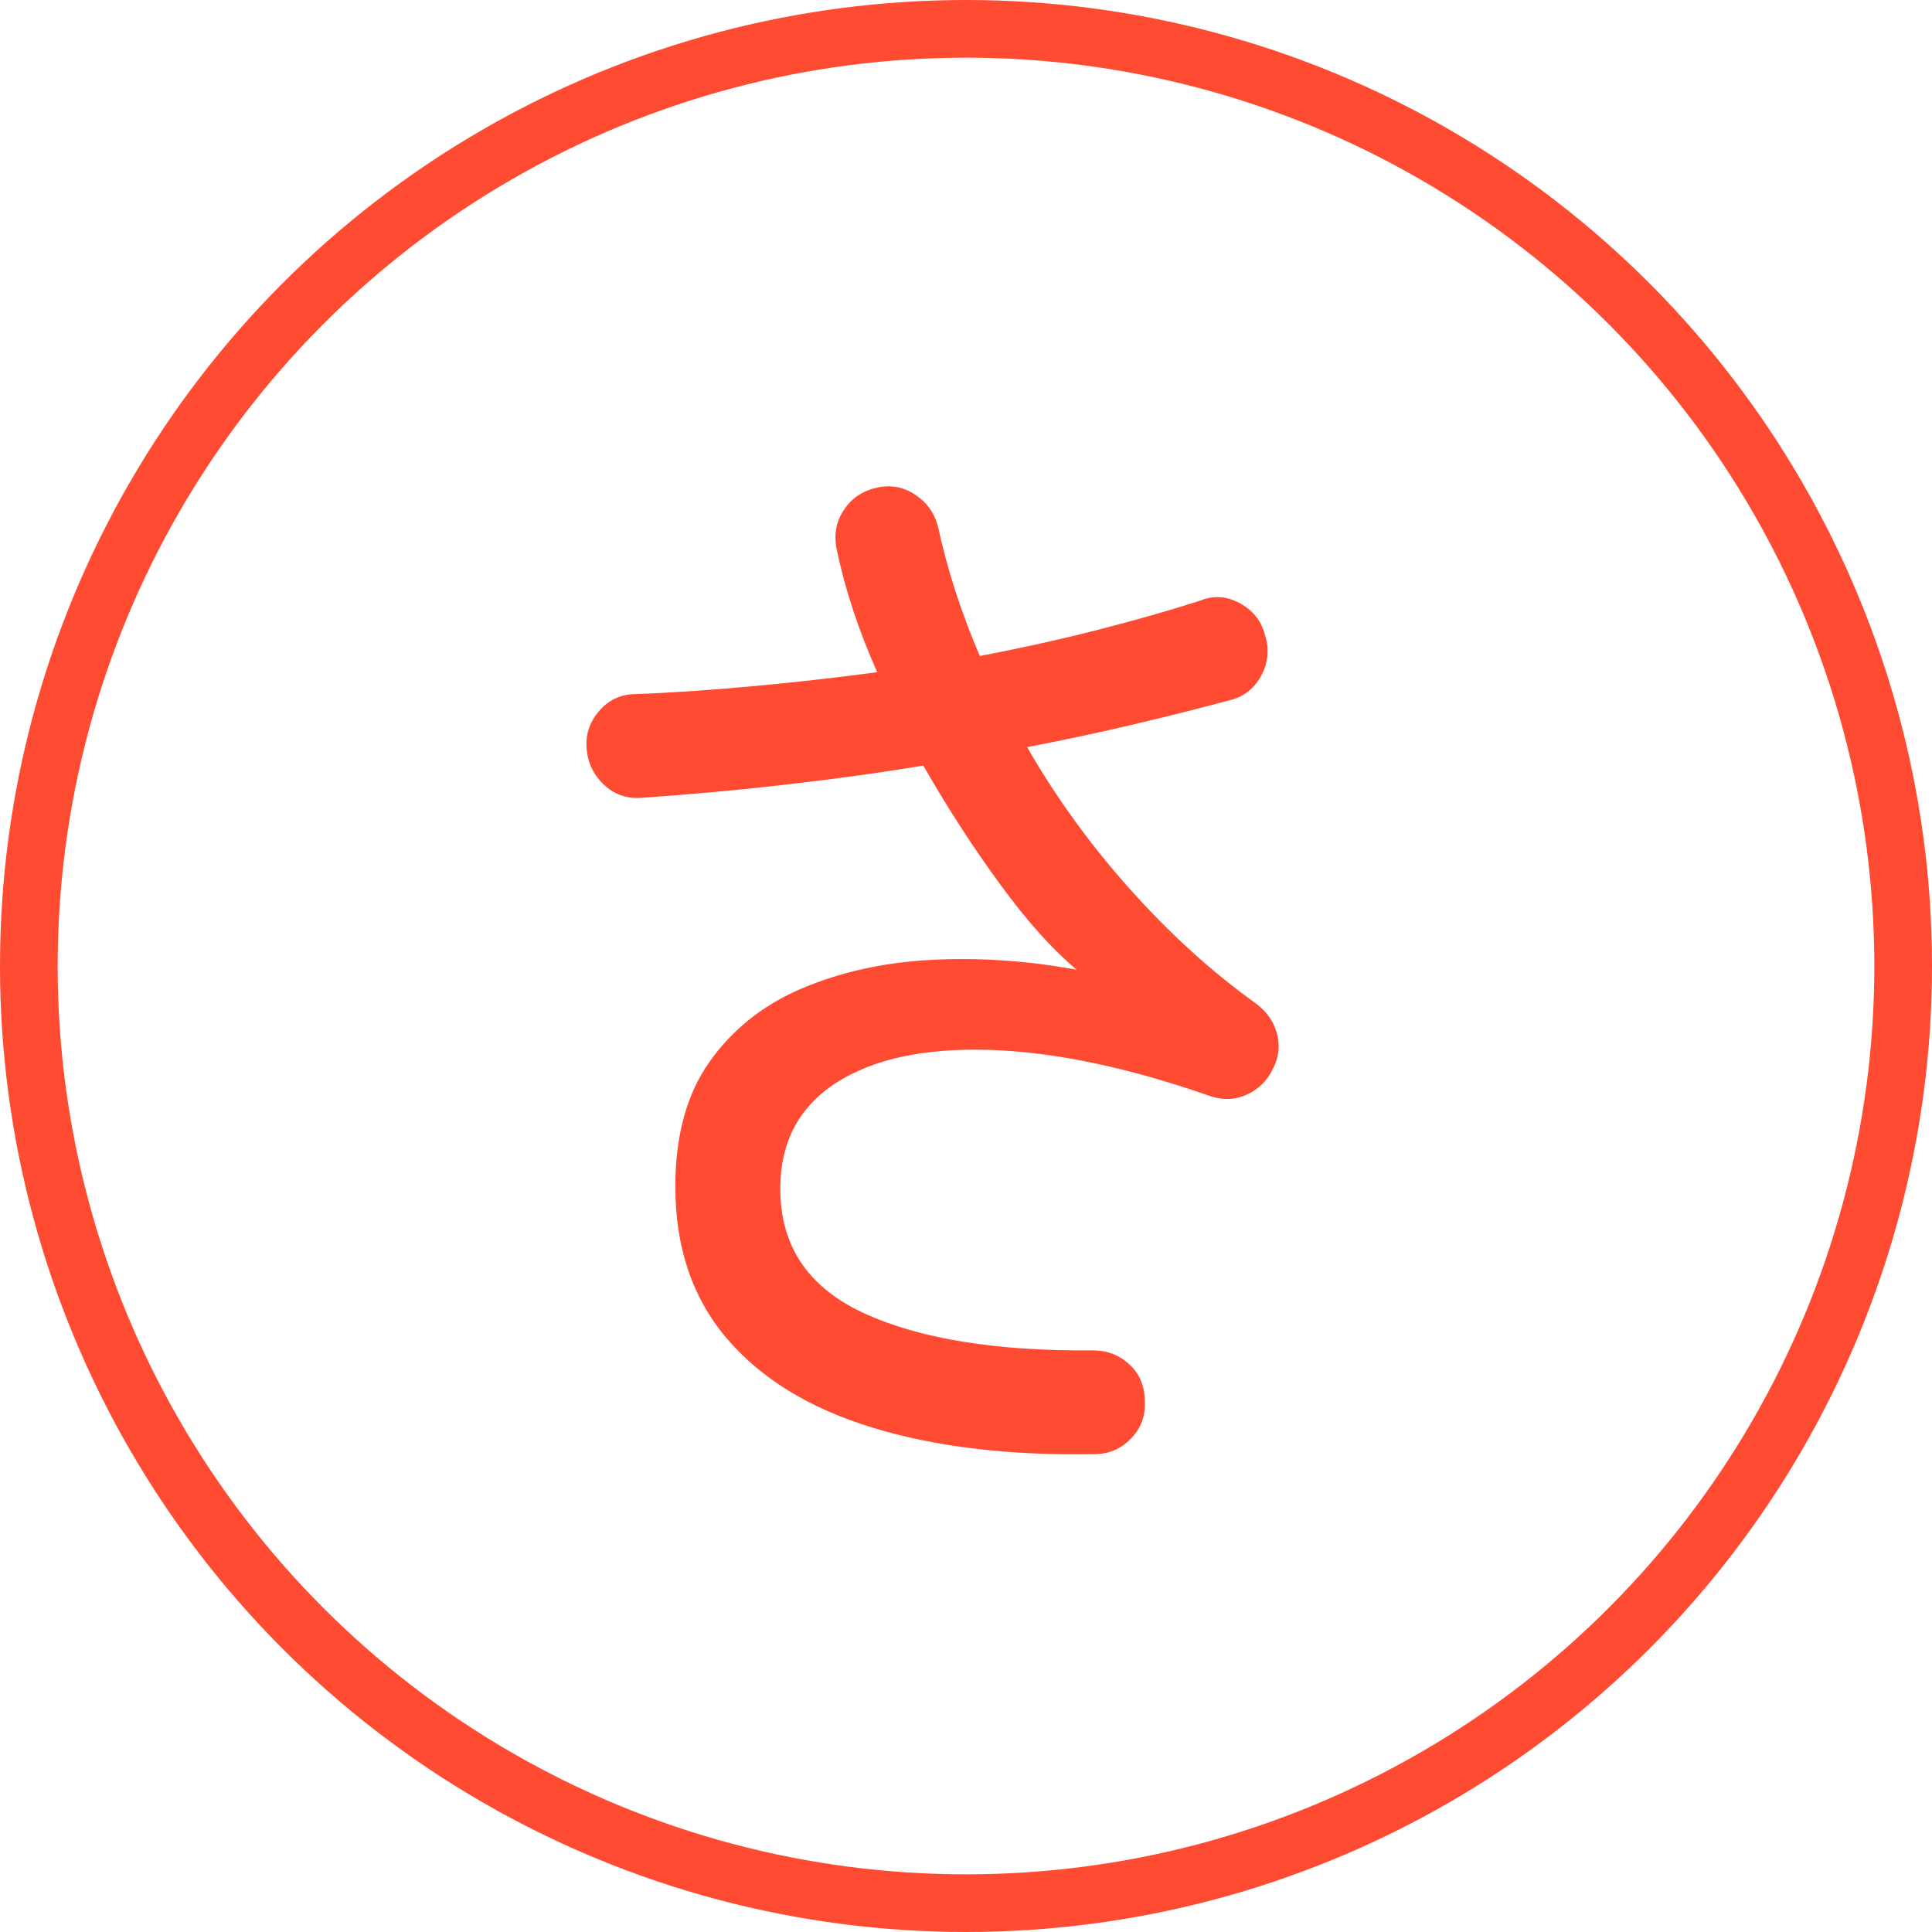
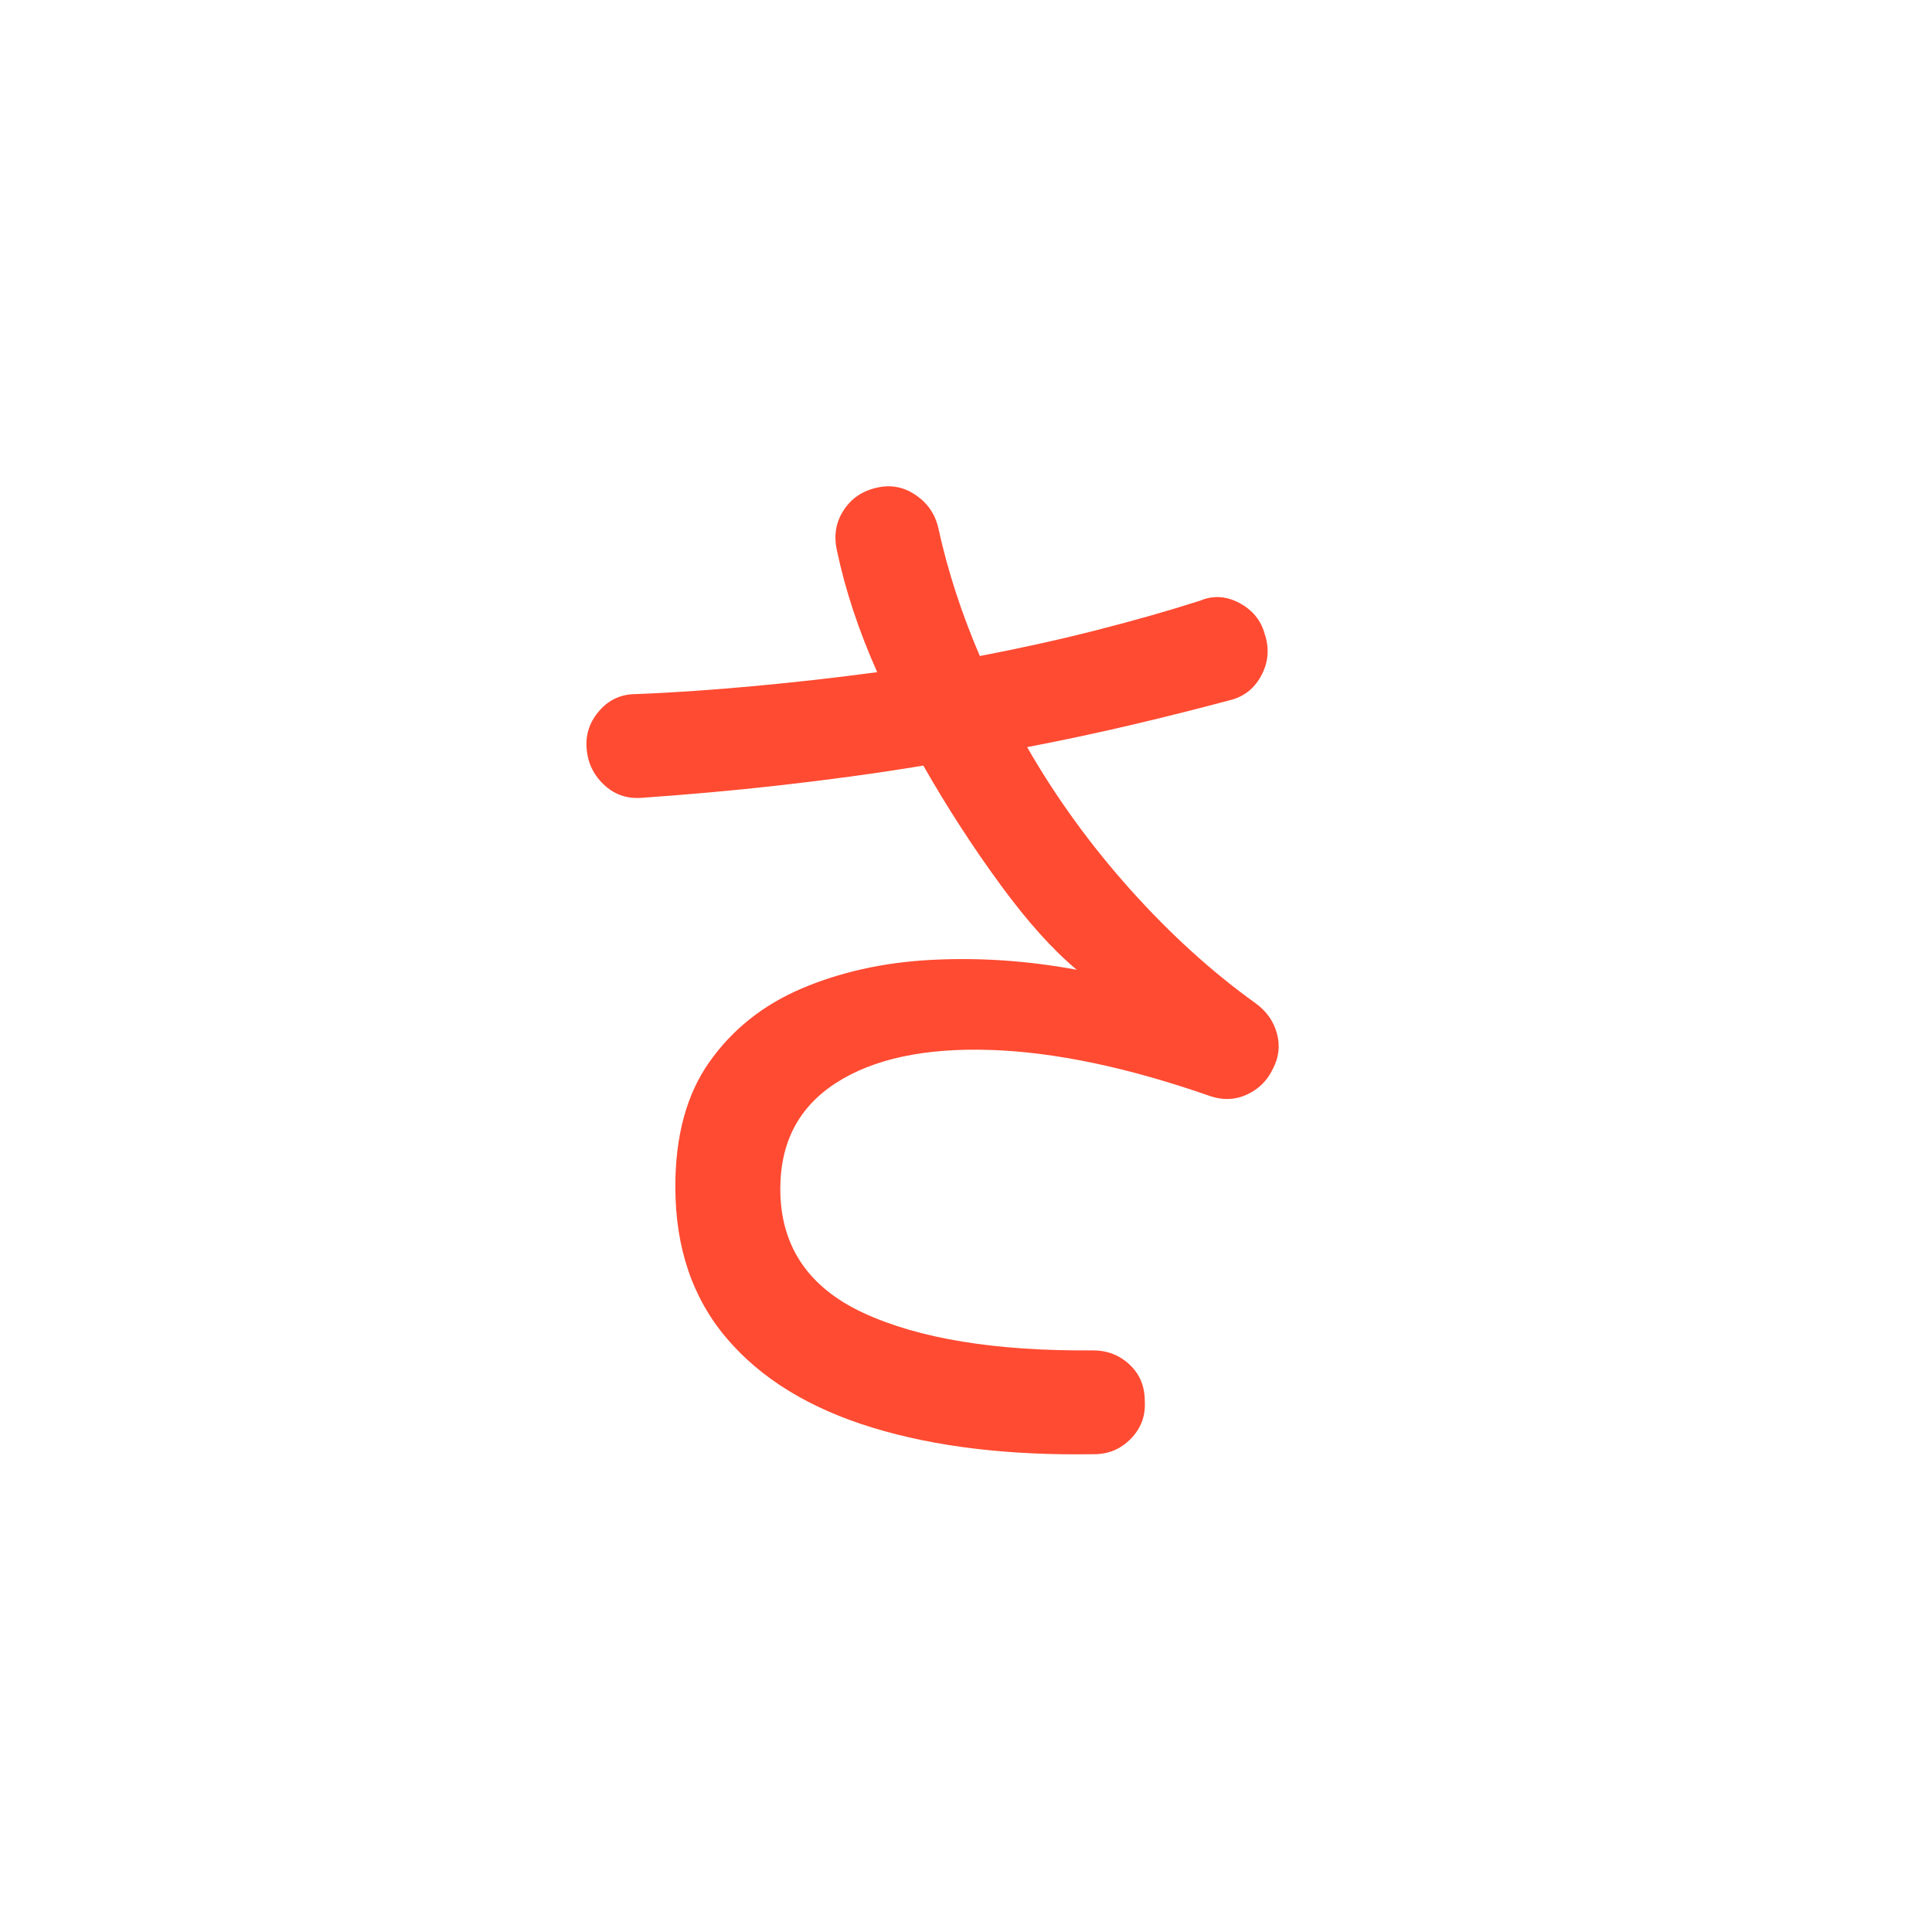
<svg xmlns="http://www.w3.org/2000/svg" id="_レイヤー_2" width="67" height="67" viewBox="0 0 67 67">
  <defs>
    <style>.cls-1{fill:none;stroke:#ff4b32;stroke-miterlimit:10;stroke-width:2px;}.cls-2{fill:#ff4b32;}</style>
  </defs>
  <g id="Design">
    <path class="cls-2" d="m37.94,50.43c-2.93.05-5.49-.25-7.68-.92-2.19-.67-3.87-1.7-5.06-3.1-1.19-1.4-1.78-3.15-1.78-5.26,0-1.76.39-3.2,1.18-4.32.79-1.12,1.85-1.97,3.18-2.54,1.33-.57,2.83-.91,4.48-1,1.65-.09,3.35.02,5.08.34-.83-.69-1.71-1.67-2.64-2.94-.93-1.27-1.83-2.65-2.68-4.14-1.63.27-3.27.49-4.94.68-1.67.19-3.29.33-4.86.44-.51.03-.94-.13-1.3-.48-.36-.35-.55-.77-.58-1.28-.03-.48.13-.91.46-1.28.33-.37.75-.56,1.26-.56,1.33-.05,2.71-.15,4.12-.28,1.41-.13,2.83-.29,4.24-.48-.64-1.44-1.11-2.85-1.4-4.24-.11-.51-.03-.97.24-1.38.27-.41.65-.67,1.16-.78.48-.11.93-.02,1.34.26.41.28.67.66.78,1.14.32,1.47.8,2.95,1.44,4.44,1.41-.27,2.77-.57,4.06-.9,1.29-.33,2.49-.67,3.58-1.02.45-.19.91-.16,1.36.08.45.24.75.6.88,1.08.16.48.13.95-.1,1.4-.23.45-.58.75-1.06.88-1.09.29-2.23.58-3.42.86-1.19.28-2.41.54-3.66.78,1.01,1.76,2.21,3.41,3.58,4.94,1.37,1.53,2.82,2.85,4.34,3.94.37.27.62.61.74,1.04.12.43.07.84-.14,1.24-.19.4-.48.69-.88.88-.4.19-.81.21-1.24.08-2.88-1.01-5.45-1.55-7.7-1.62-2.25-.07-4.03.31-5.32,1.14-1.29.83-1.94,2.05-1.94,3.68,0,1.97.96,3.41,2.88,4.3,1.92.89,4.57,1.33,7.96,1.3.51,0,.93.17,1.28.5.35.33.52.75.52,1.26.03.51-.13.94-.48,1.3s-.77.54-1.28.54Z" />
-     <circle class="cls-1" cx="33.5" cy="33.5" r="32.5" />
  </g>
</svg>